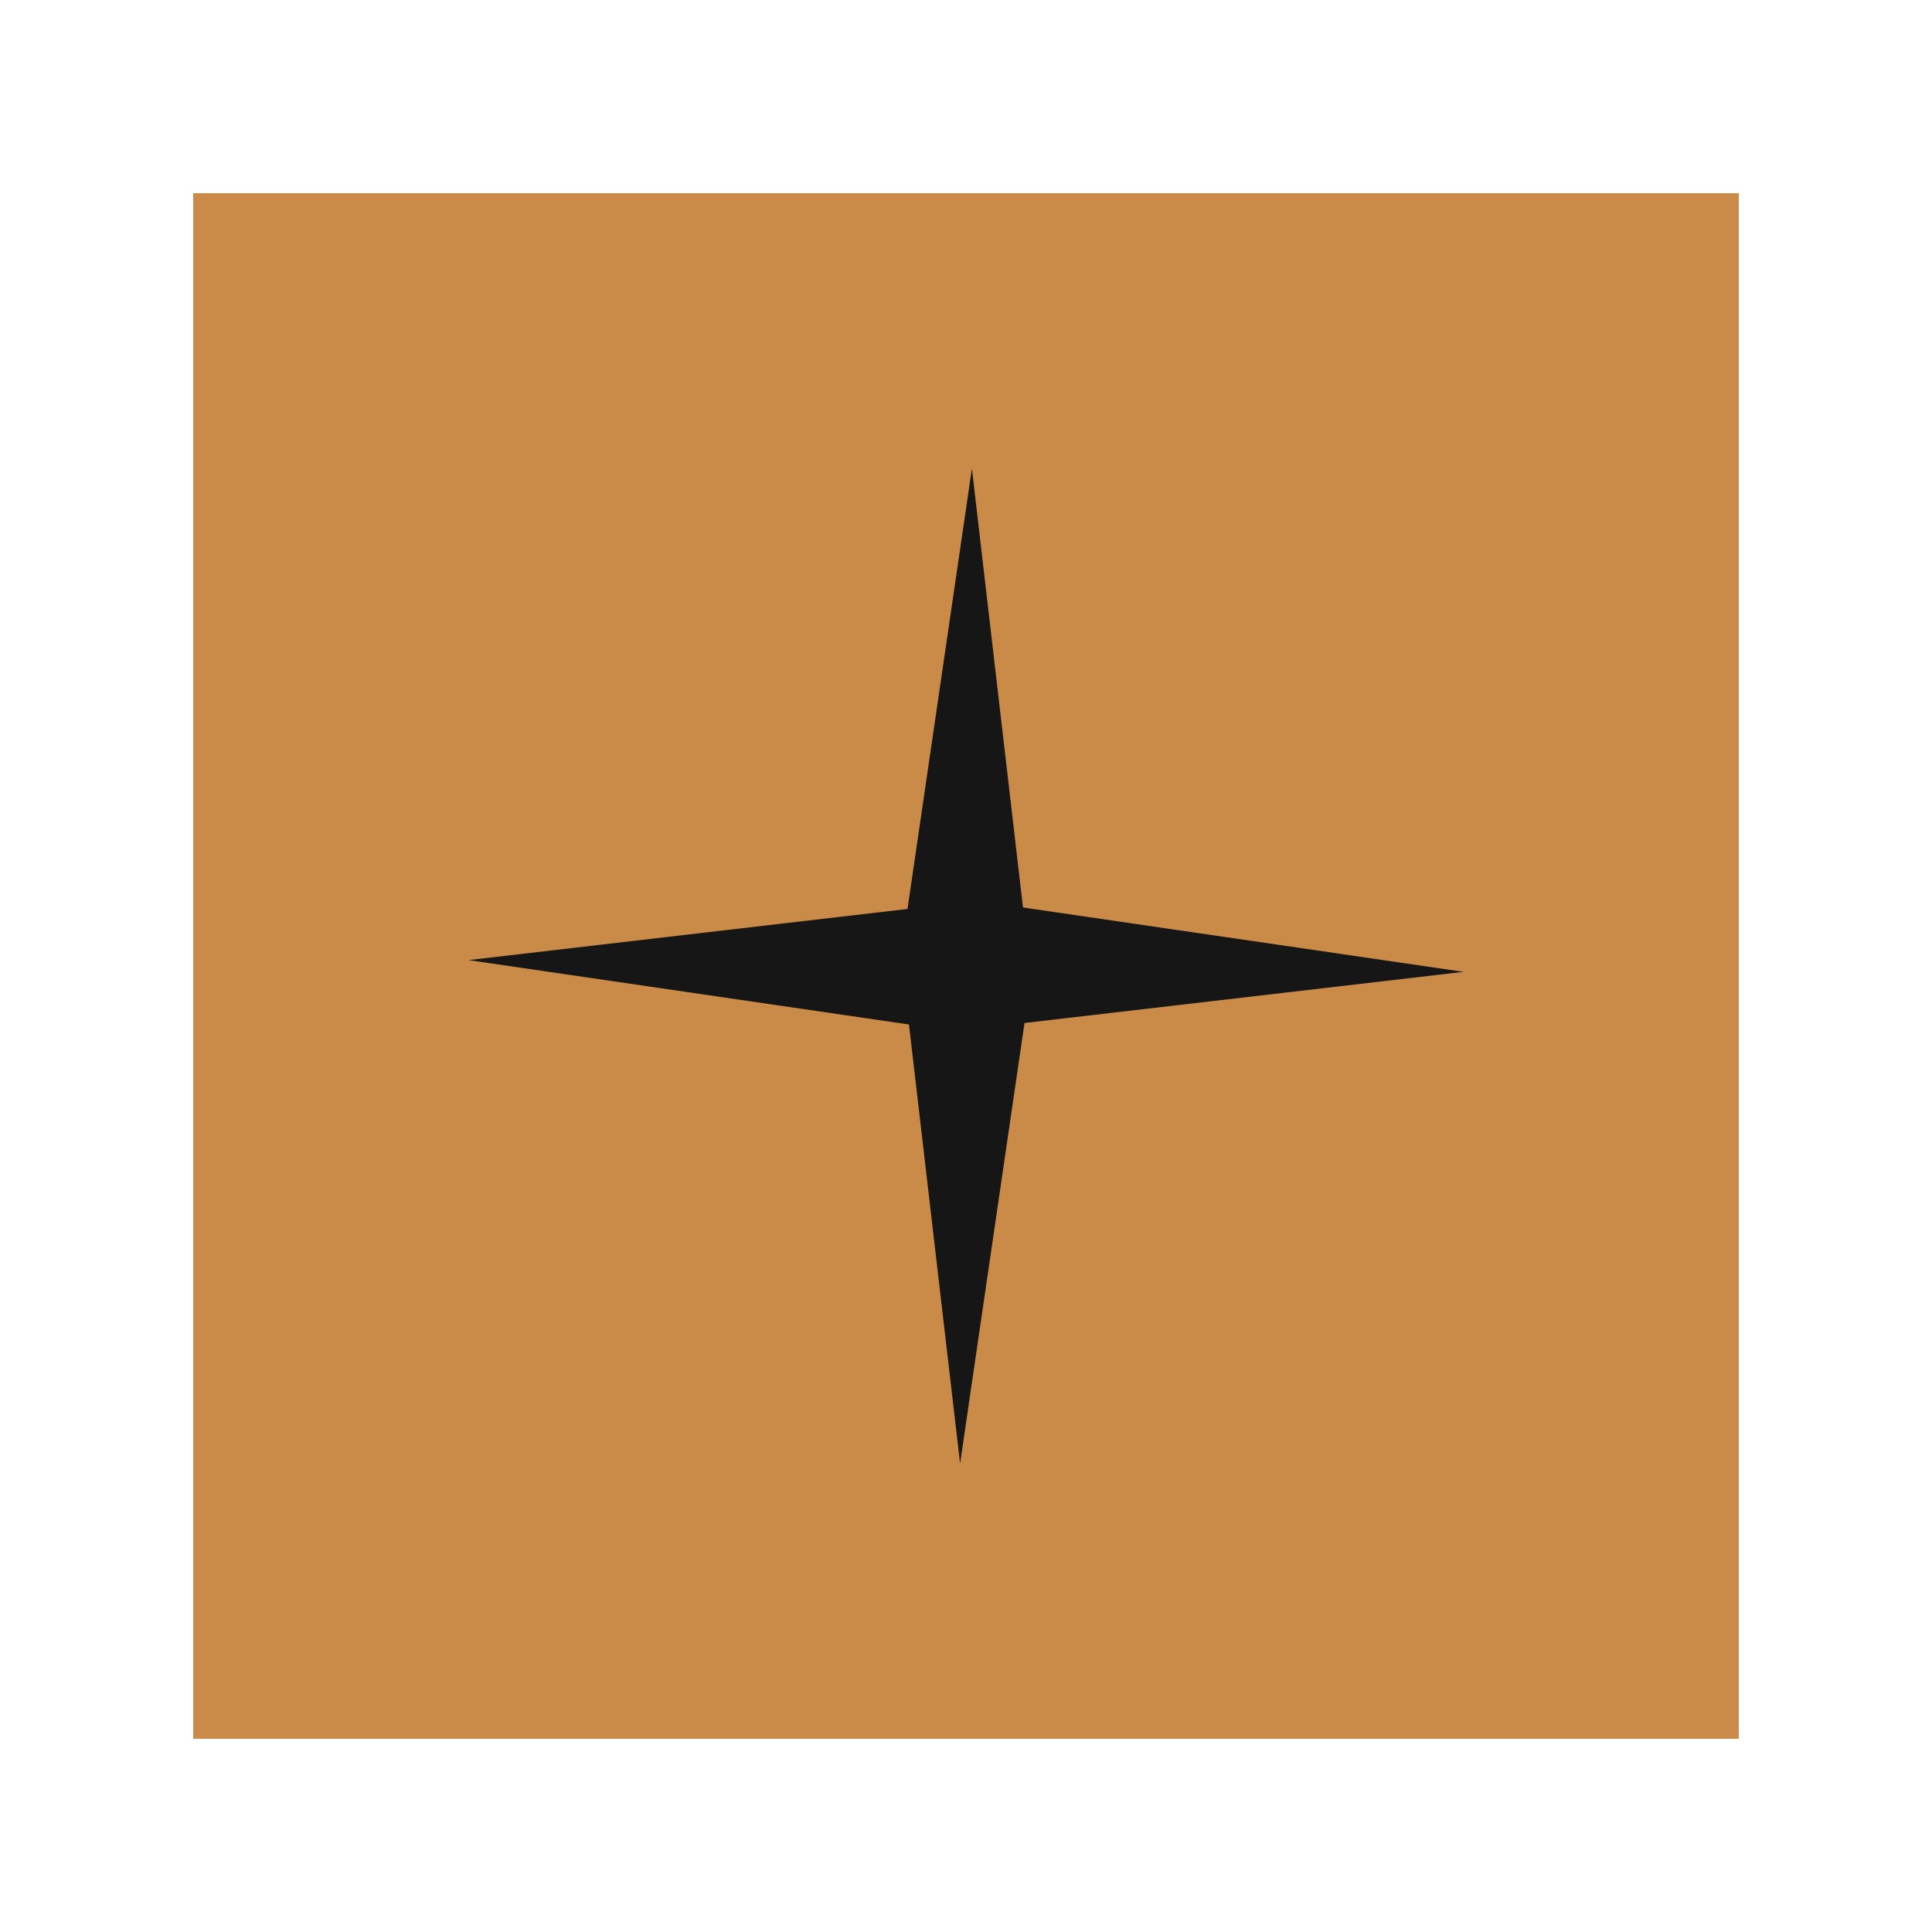
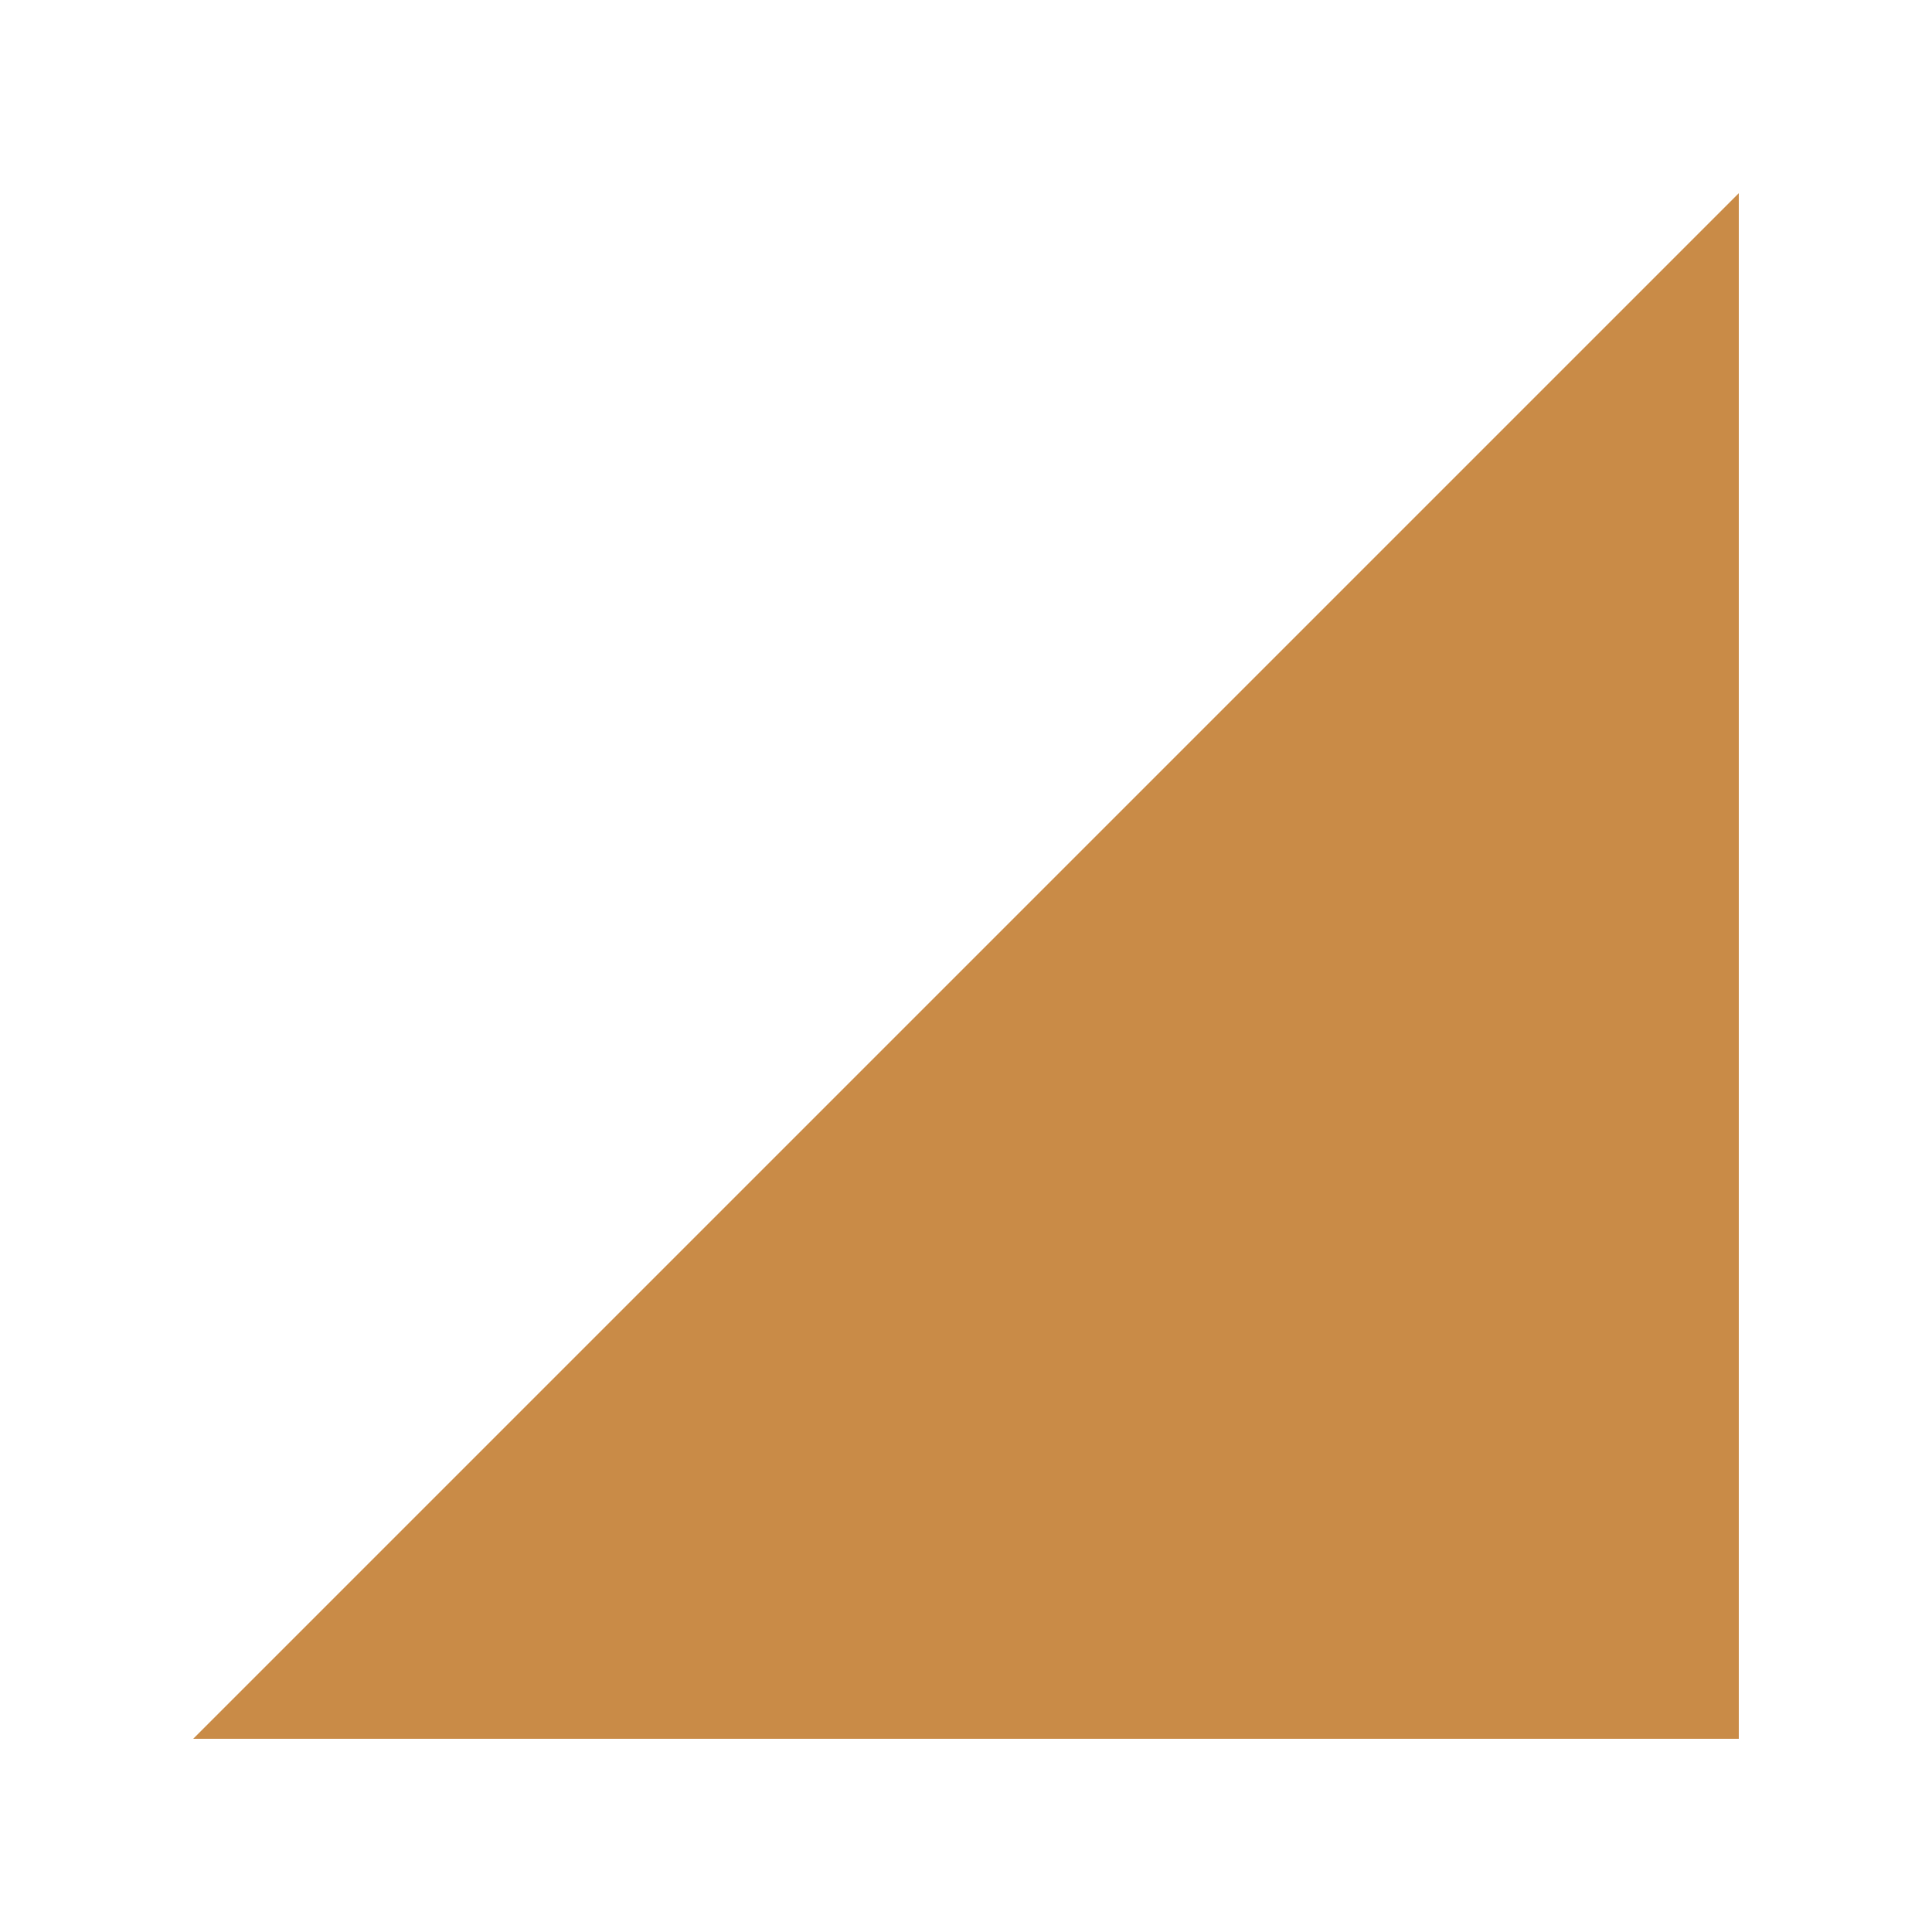
<svg xmlns="http://www.w3.org/2000/svg" data-bbox="20 20 160 160" viewBox="0 0 200 200" height="200" width="200" data-type="color">
  <g>
-     <path fill="#c98b47" d="M180 20v160H20V20z" data-color="1" />
-     <path fill="#161616" d="m151.5 100.605-45.443 5.294-6.668 45.601-5.293-45.444L48.5 99.389l45.444-5.294 6.667-45.595 5.288 45.444z" data-color="2" />
+     <path fill="#c98b47" d="M180 20v160H20z" data-color="1" />
  </g>
</svg>